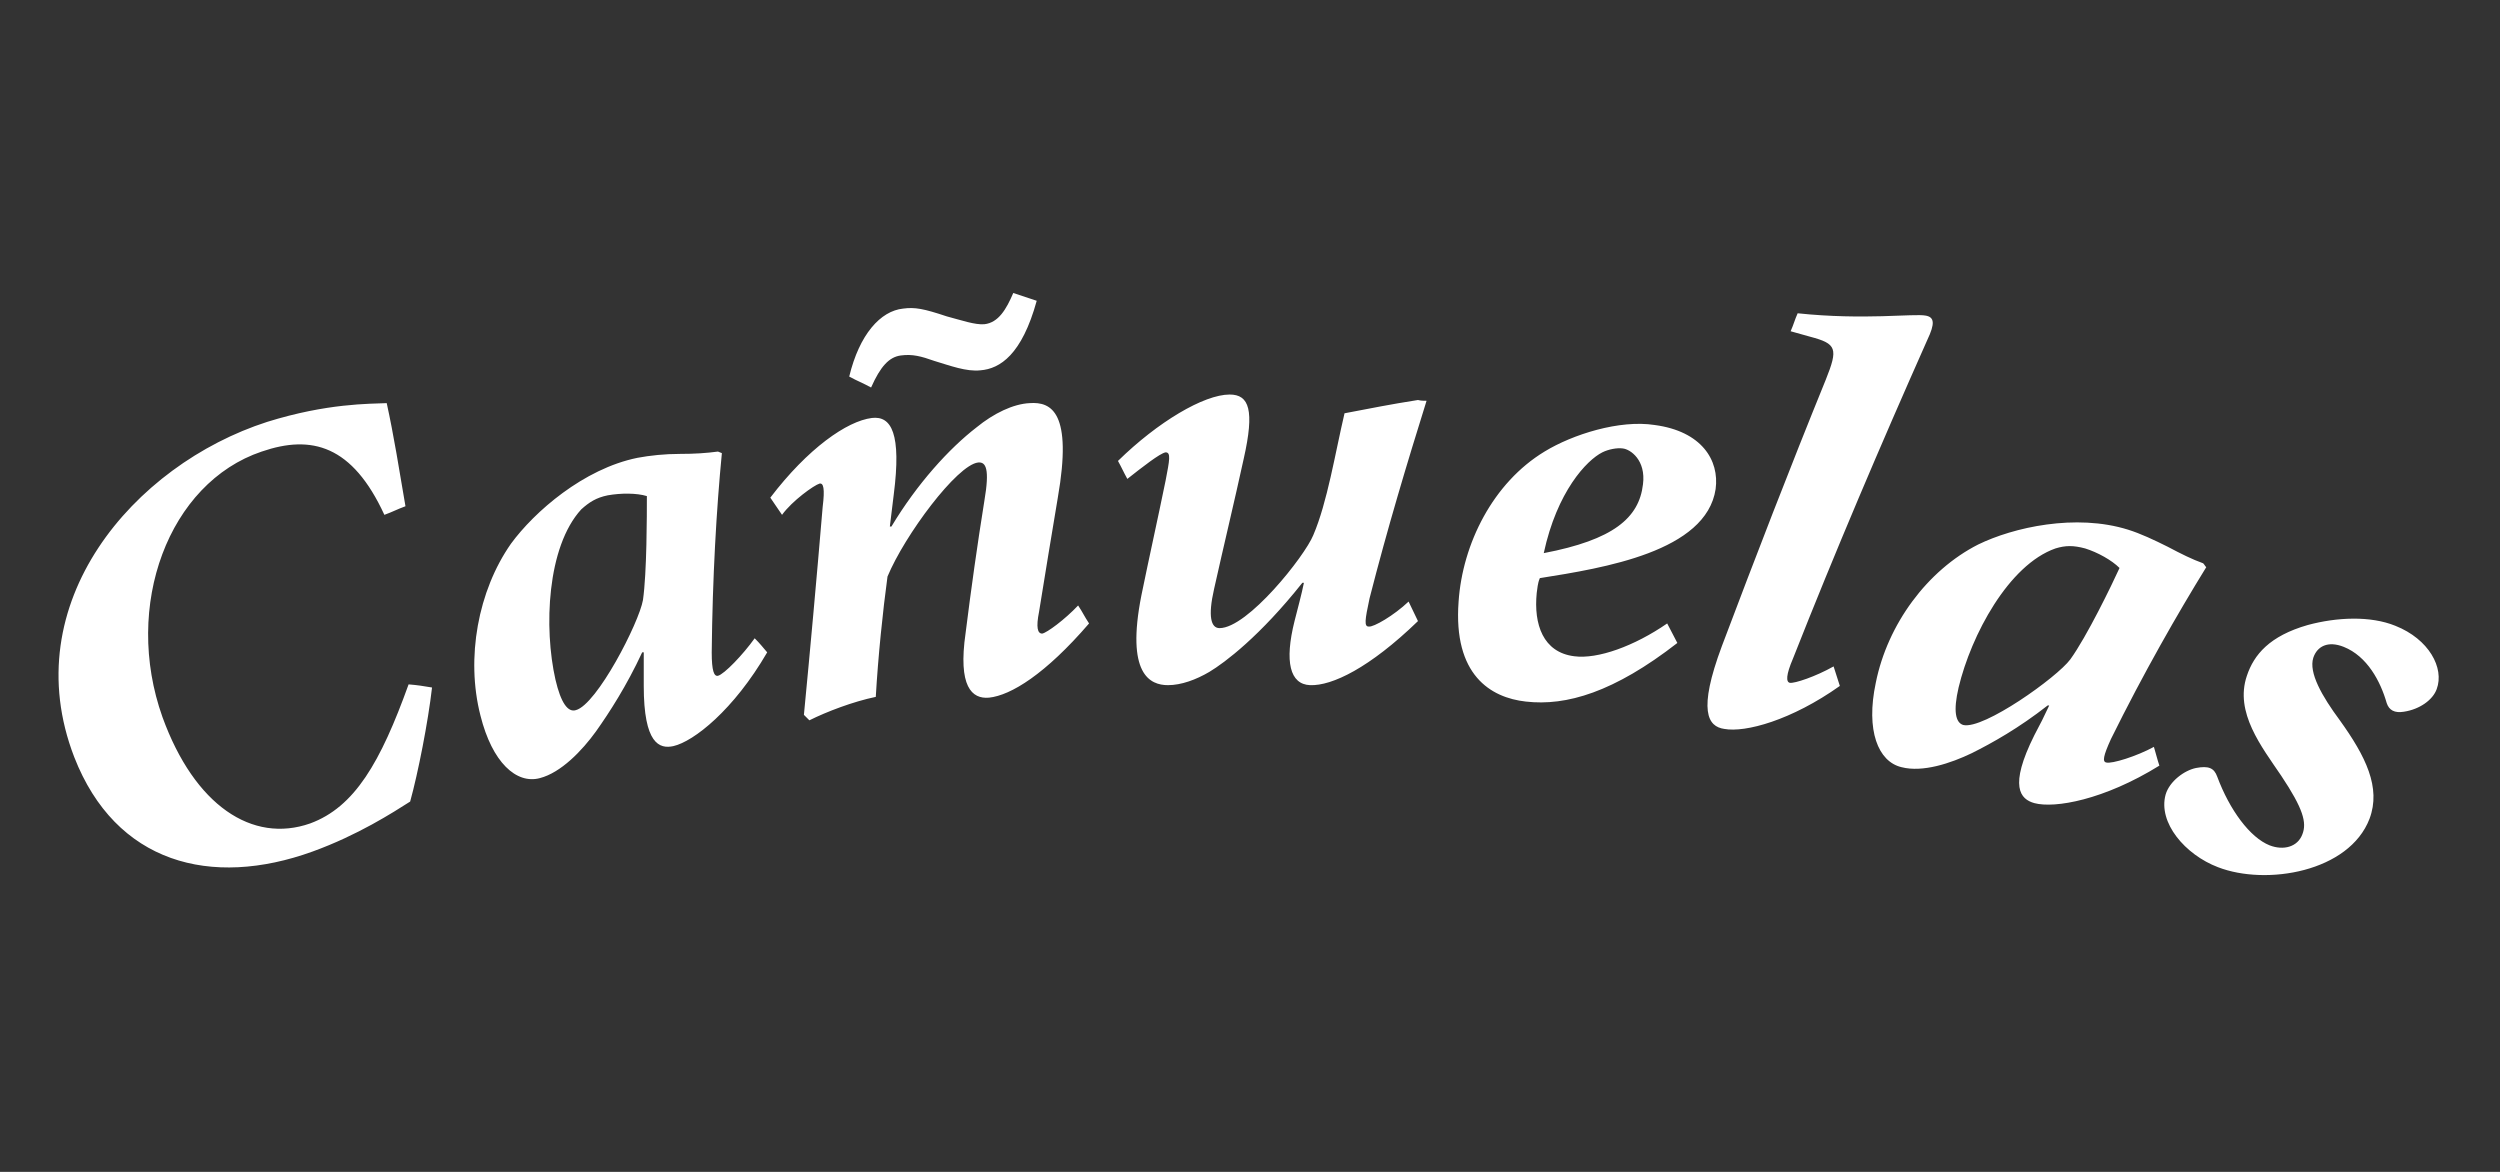
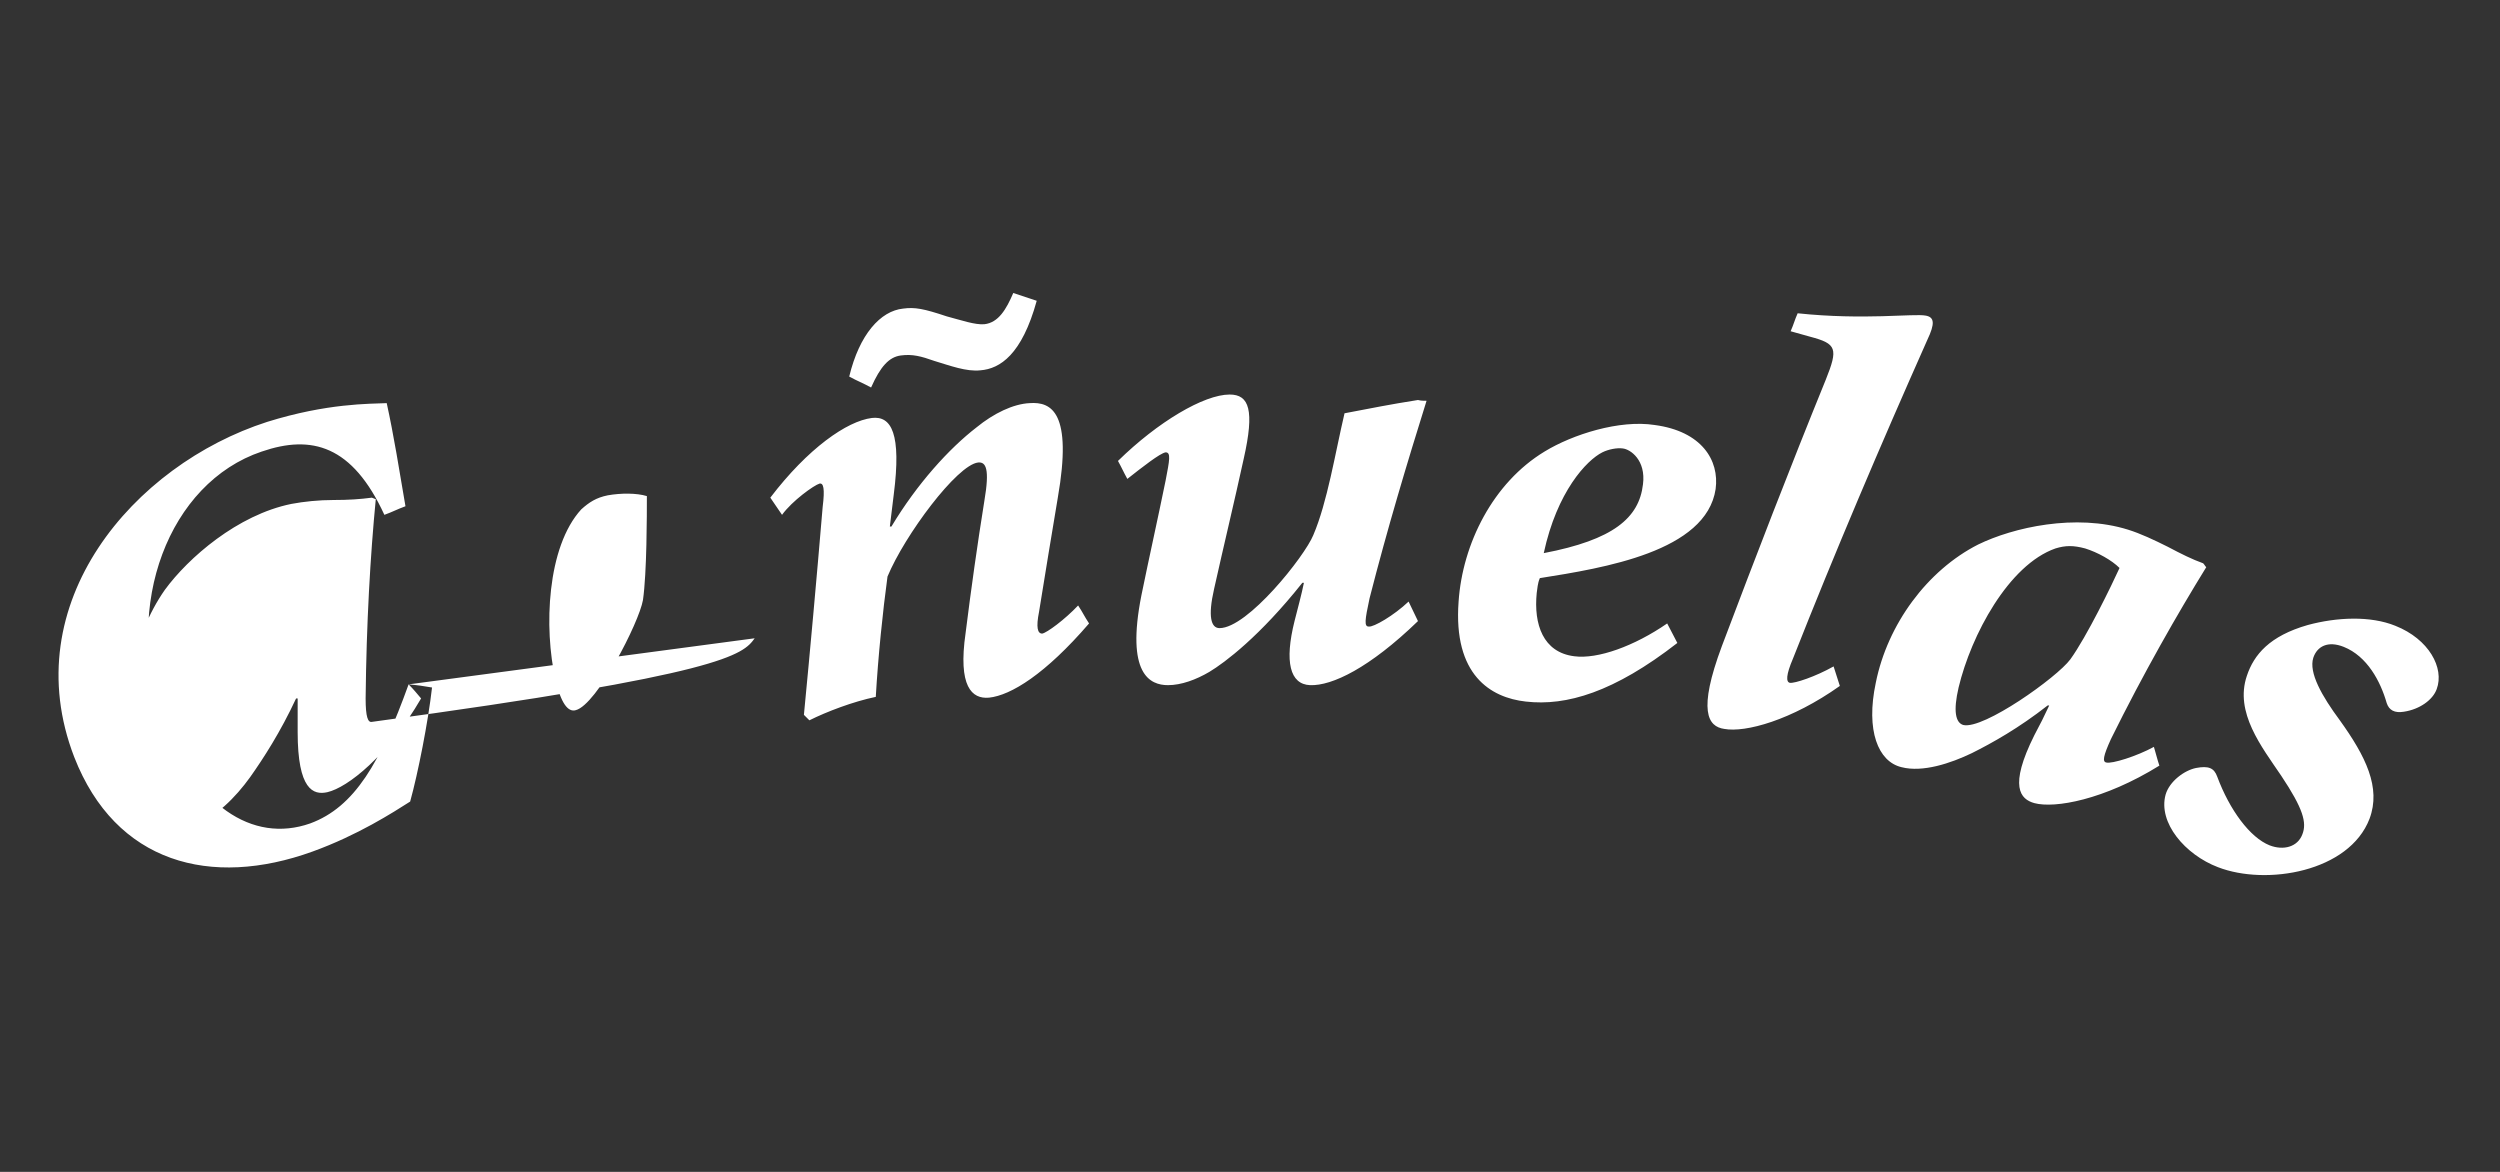
<svg xmlns="http://www.w3.org/2000/svg" version="1.1" id="Capa_1" x="0px" y="0px" viewBox="0 0 320 150" style="enable-background:new 0 0 320 150;" xml:space="preserve">
  <rect x="0" y="0" width="320" height="150" fill="#333333" stroke="none" />
  <style type="text/css">
	.st0{fill:#FFFFFF;}
</style>
-   <path id="Cañuelas_4_" class="st0" d="M52.3,87.6c1.2,0.1,1.8,0.2,3,0.4c-0.5,4.4-1.8,11-2.8,14.6c-2.2,1.4-6.7,4.3-12.5,6.4  c-13,4.7-25.2,1.5-30.5-12.1C1.9,77.2,17.1,59.5,34.2,54c7.7-2.4,13.1-2.3,15.3-2.4c0.9,4.1,1.6,8.5,2.4,13.2  c-1.1,0.4-1.6,0.7-2.7,1.1c-4.1-8.9-9.3-10.3-15.7-8.1c-11.9,4-17.8,19.7-12.7,34c4.1,11.3,11.5,16.2,18.9,13.6  C45.4,103.3,48.7,97.6,52.3,87.6z M96.6,81.7c0.7,0.7,1,1.1,1.6,1.8c-4.3,7.4-9.4,11.4-12,12c-1.8,0.4-3.8-0.3-3.8-7.7  c0-1.7,0-2.6,0-4.3c-0.1,0-0.1,0-0.2,0c-2,4.3-4.2,7.7-5.9,10.1c-1.8,2.5-4.5,5.3-7.2,6c-3,0.8-6.1-2-7.6-8c-1.9-7.4-0.3-16,3.9-22  c3-4.1,9.3-9.6,16.2-11c1.6-0.3,3.5-0.5,5.4-0.5s3.4-0.1,4.9-0.3c0.2,0.1,0.3,0.1,0.5,0.2c-0.7,7.2-1.2,15.9-1.3,25.5  c0,2.4,0.3,3.1,0.8,3C92.7,86.3,95.1,83.8,96.6,81.7z M82.8,63.5c-1.3-0.4-3.3-0.4-5-0.1c-1.5,0.3-2.4,0.9-3.4,1.8  C70,70,69.6,80.4,71.1,87c0.7,3,1.6,4.2,2.6,3.9c2.7-0.7,8.1-11.2,8.6-14.1C82.8,73.3,82.8,65.9,82.8,63.5z M133.4,81.1  c-0.6,0-0.8-0.8-0.4-2.8c0.8-4.9,1.6-9.9,2.4-14.6c1.9-10.9-0.8-12.3-3.6-12.1c-2.1,0.1-4.6,1.3-6.8,3.1c-3.5,2.7-7.6,7.2-10.9,12.7  c-0.1,0-0.1,0-0.2,0c0.2-1.6,0.3-2.4,0.5-4.1c1-7.8-0.3-10.1-2.8-9.8c-3.2,0.4-8.2,3.9-13,10.2c0.6,0.9,0.9,1.3,1.5,2.2  c1.3-1.8,4.1-3.8,4.8-4c0.5-0.1,0.7,0.6,0.4,3c-0.8,9.5-1.6,18.3-2.4,26.6c0.3,0.3,0.4,0.4,0.7,0.7c2.2-1.1,5.6-2.4,8.5-3  c0.3-5.2,0.9-11,1.5-15.4c2.2-5.3,8.9-14.3,11.6-14.6c1-0.1,1.5,0.8,0.8,4.9c-0.9,5.6-1.7,11.3-2.4,16.9c-1,6.9,0.8,8.5,3,8.3  c2.8-0.3,7.2-3,12.8-9.5c-0.6-0.9-0.8-1.4-1.4-2.3C136.3,79.3,134,81,133.4,81.1z M115.3,45.5c1.5-0.2,2.6,0.1,4.3,0.7  c2,0.6,4.1,1.4,5.9,1.2c2.5-0.2,5.3-2,7.2-8.9c-1.2-0.4-1.8-0.6-3-1c-0.9,2.1-1.9,3.8-3.7,4c-1.2,0.1-2.9-0.5-4.8-1  c-3-1-4.1-1.2-5.6-1c-2.9,0.3-5.6,3.3-6.9,8.7c1.1,0.6,1.7,0.8,2.8,1.4C112.7,46.9,113.8,45.7,115.3,45.5z M182.6,51.3  c-0.4,0-0.7,0-1.1-0.1c-3.8,0.6-5.7,1-9.4,1.7c-1.2,5.1-2.2,11.4-4,15.6c-1.1,2.7-8.4,11.9-12,11.9c-1.1,0-1.5-1.5-0.7-5  c1.2-5.4,2.6-11.2,3.8-16.7c1.4-6.2,0.7-8.2-1.8-8.2c-3.3,0-9.2,3.5-14.3,8.5c0.5,0.9,0.7,1.4,1.2,2.3c1.9-1.5,4.2-3.3,4.9-3.4  c0.7,0,0.5,1,0,3.6c-1,4.9-2.1,9.8-3.1,14.7c-2,10.1,1.1,11.5,3.4,11.5c1.7,0,3.6-0.7,5.3-1.7c2-1.2,6.5-4.6,11.9-11.4  c0.1,0,0.1,0,0.2,0c-0.3,1.5-0.8,3.3-1.2,4.9c-1.3,5.2-0.6,8.1,2,8.2c2.8,0.1,7.6-2.2,13.8-8.2c-0.5-1-0.7-1.5-1.2-2.5  c-1.9,1.8-4.5,3.3-5.1,3.2c-0.6,0-0.5-0.8,0.1-3.6C177.6,67.6,180.1,59.3,182.6,51.3z M196.7,75.9c-0.4,4,0.8,7.6,4.8,8.1  c3,0.4,7.7-1.3,11.9-4.2c0.5,1,0.8,1.5,1.3,2.5c-8.1,6.3-14.2,8.1-19.4,7.5c-4.5-0.5-9.3-3.4-8.6-12.8c0.5-7.4,4.4-15.2,11-19.2  c3.6-2.2,9.6-4.1,14.1-3.4c6,0.8,8.3,4.5,7.8,8.2c-1.2,8-14.3,10.1-22.5,11.4C196.8,74.7,196.8,75.3,196.7,75.9z M197.6,70.8  c8.9-1.7,12.2-4.5,12.7-8.8c0.4-3.1-1.6-4.5-2.6-4.6c-0.7-0.1-1.8,0.1-2.6,0.5C203.1,58.9,199.3,62.9,197.6,70.8z M229.1,87.4  c-0.5-0.1-0.5-1,0.4-3.1c5.4-13.7,11.2-27.3,17.2-40.8c1-2.1,0.9-2.9-0.2-3.1c-1.5-0.3-7.9,0.6-16.4-0.3c-0.4,0.9-0.5,1.4-0.9,2.3  c1,0.3,1.5,0.4,2.5,0.7c3.4,0.9,3.6,1.5,2,5.5c-4.6,11.3-9,22.7-13.3,34.1c-3.1,8.3-1.8,10.3,0.3,10.6c2.7,0.5,8.6-1.1,14.8-5.5  c-0.3-1-0.5-1.5-0.8-2.5C232.4,86.6,229.7,87.5,229.1,87.4z M275.7,95.6c0.3,1,0.4,1.5,0.7,2.4c-7.1,4.4-13.4,5.5-16,4.8  c-1.8-0.5-3.3-2.1,0-8.7c0.8-1.5,1.2-2.3,1.9-3.8c-0.1,0-0.1,0-0.2,0c-3.7,2.9-7.1,4.8-9.7,6.1c-2.7,1.3-6.3,2.5-9,1.8  c-3-0.7-4.6-4.7-3.3-10.8c1.5-7.5,6.6-14.4,13.1-17.7c4.5-2.2,12.5-4,19.2-1.9c1.6,0.5,3.3,1.3,5.1,2.2c1.7,0.9,3.1,1.6,4.5,2.1  c0.2,0.2,0.2,0.3,0.4,0.5c-3.7,6-8,13.5-12.2,22c-1,2.2-1.1,2.9-0.6,3C270.3,97.8,273.5,96.8,275.7,95.6z M265,84.4  c2.1-2.9,5.3-9.5,6.3-11.7c-1-1-2.8-2-4.4-2.5c-1.5-0.4-2.5-0.4-3.8,0c-6,2.1-10.8,11.1-12.4,17.8c-0.7,3-0.4,4.5,0.6,4.8  C253.9,93.4,263.3,86.7,265,84.4z M306.6,80.1c-3.2-1.3-7.5-1.1-11.2-0.1c-4.9,1.4-6.9,3.8-7.8,6.5c-1.6,4.7,1.9,9.1,4.4,12.8  c2.8,4.2,3.3,6,2.7,7.5c-0.6,1.6-2.4,2.1-4.2,1.4c-2.5-1-5.1-4.5-6.7-8.8c-0.4-1.1-1.1-1.4-2.7-1.1c-1.5,0.3-3.4,1.7-3.9,3.4  c-1,3.6,2.5,7.7,6.7,9.3c6.2,2.4,16.8,0.6,19.4-6.2c1.5-4-0.5-8-3.8-12.6c-2.3-3.1-4-6.1-3.4-8c0.5-1.5,1.9-2.2,3.9-1.4  c3,1.2,4.7,4.4,5.5,7.2c0.3,0.9,1,1.3,2.2,1.1c2-0.3,3.7-1.5,4.2-2.9C312.9,85.5,310.9,81.8,306.6,80.1z" />
+   <path id="Cañuelas_4_" class="st0" d="M52.3,87.6c1.2,0.1,1.8,0.2,3,0.4c-0.5,4.4-1.8,11-2.8,14.6c-2.2,1.4-6.7,4.3-12.5,6.4  c-13,4.7-25.2,1.5-30.5-12.1C1.9,77.2,17.1,59.5,34.2,54c7.7-2.4,13.1-2.3,15.3-2.4c0.9,4.1,1.6,8.5,2.4,13.2  c-1.1,0.4-1.6,0.7-2.7,1.1c-4.1-8.9-9.3-10.3-15.7-8.1c-11.9,4-17.8,19.7-12.7,34c4.1,11.3,11.5,16.2,18.9,13.6  C45.4,103.3,48.7,97.6,52.3,87.6z c0.7,0.7,1,1.1,1.6,1.8c-4.3,7.4-9.4,11.4-12,12c-1.8,0.4-3.8-0.3-3.8-7.7  c0-1.7,0-2.6,0-4.3c-0.1,0-0.1,0-0.2,0c-2,4.3-4.2,7.7-5.9,10.1c-1.8,2.5-4.5,5.3-7.2,6c-3,0.8-6.1-2-7.6-8c-1.9-7.4-0.3-16,3.9-22  c3-4.1,9.3-9.6,16.2-11c1.6-0.3,3.5-0.5,5.4-0.5s3.4-0.1,4.9-0.3c0.2,0.1,0.3,0.1,0.5,0.2c-0.7,7.2-1.2,15.9-1.3,25.5  c0,2.4,0.3,3.1,0.8,3C92.7,86.3,95.1,83.8,96.6,81.7z M82.8,63.5c-1.3-0.4-3.3-0.4-5-0.1c-1.5,0.3-2.4,0.9-3.4,1.8  C70,70,69.6,80.4,71.1,87c0.7,3,1.6,4.2,2.6,3.9c2.7-0.7,8.1-11.2,8.6-14.1C82.8,73.3,82.8,65.9,82.8,63.5z M133.4,81.1  c-0.6,0-0.8-0.8-0.4-2.8c0.8-4.9,1.6-9.9,2.4-14.6c1.9-10.9-0.8-12.3-3.6-12.1c-2.1,0.1-4.6,1.3-6.8,3.1c-3.5,2.7-7.6,7.2-10.9,12.7  c-0.1,0-0.1,0-0.2,0c0.2-1.6,0.3-2.4,0.5-4.1c1-7.8-0.3-10.1-2.8-9.8c-3.2,0.4-8.2,3.9-13,10.2c0.6,0.9,0.9,1.3,1.5,2.2  c1.3-1.8,4.1-3.8,4.8-4c0.5-0.1,0.7,0.6,0.4,3c-0.8,9.5-1.6,18.3-2.4,26.6c0.3,0.3,0.4,0.4,0.7,0.7c2.2-1.1,5.6-2.4,8.5-3  c0.3-5.2,0.9-11,1.5-15.4c2.2-5.3,8.9-14.3,11.6-14.6c1-0.1,1.5,0.8,0.8,4.9c-0.9,5.6-1.7,11.3-2.4,16.9c-1,6.9,0.8,8.5,3,8.3  c2.8-0.3,7.2-3,12.8-9.5c-0.6-0.9-0.8-1.4-1.4-2.3C136.3,79.3,134,81,133.4,81.1z M115.3,45.5c1.5-0.2,2.6,0.1,4.3,0.7  c2,0.6,4.1,1.4,5.9,1.2c2.5-0.2,5.3-2,7.2-8.9c-1.2-0.4-1.8-0.6-3-1c-0.9,2.1-1.9,3.8-3.7,4c-1.2,0.1-2.9-0.5-4.8-1  c-3-1-4.1-1.2-5.6-1c-2.9,0.3-5.6,3.3-6.9,8.7c1.1,0.6,1.7,0.8,2.8,1.4C112.7,46.9,113.8,45.7,115.3,45.5z M182.6,51.3  c-0.4,0-0.7,0-1.1-0.1c-3.8,0.6-5.7,1-9.4,1.7c-1.2,5.1-2.2,11.4-4,15.6c-1.1,2.7-8.4,11.9-12,11.9c-1.1,0-1.5-1.5-0.7-5  c1.2-5.4,2.6-11.2,3.8-16.7c1.4-6.2,0.7-8.2-1.8-8.2c-3.3,0-9.2,3.5-14.3,8.5c0.5,0.9,0.7,1.4,1.2,2.3c1.9-1.5,4.2-3.3,4.9-3.4  c0.7,0,0.5,1,0,3.6c-1,4.9-2.1,9.8-3.1,14.7c-2,10.1,1.1,11.5,3.4,11.5c1.7,0,3.6-0.7,5.3-1.7c2-1.2,6.5-4.6,11.9-11.4  c0.1,0,0.1,0,0.2,0c-0.3,1.5-0.8,3.3-1.2,4.9c-1.3,5.2-0.6,8.1,2,8.2c2.8,0.1,7.6-2.2,13.8-8.2c-0.5-1-0.7-1.5-1.2-2.5  c-1.9,1.8-4.5,3.3-5.1,3.2c-0.6,0-0.5-0.8,0.1-3.6C177.6,67.6,180.1,59.3,182.6,51.3z M196.7,75.9c-0.4,4,0.8,7.6,4.8,8.1  c3,0.4,7.7-1.3,11.9-4.2c0.5,1,0.8,1.5,1.3,2.5c-8.1,6.3-14.2,8.1-19.4,7.5c-4.5-0.5-9.3-3.4-8.6-12.8c0.5-7.4,4.4-15.2,11-19.2  c3.6-2.2,9.6-4.1,14.1-3.4c6,0.8,8.3,4.5,7.8,8.2c-1.2,8-14.3,10.1-22.5,11.4C196.8,74.7,196.8,75.3,196.7,75.9z M197.6,70.8  c8.9-1.7,12.2-4.5,12.7-8.8c0.4-3.1-1.6-4.5-2.6-4.6c-0.7-0.1-1.8,0.1-2.6,0.5C203.1,58.9,199.3,62.9,197.6,70.8z M229.1,87.4  c-0.5-0.1-0.5-1,0.4-3.1c5.4-13.7,11.2-27.3,17.2-40.8c1-2.1,0.9-2.9-0.2-3.1c-1.5-0.3-7.9,0.6-16.4-0.3c-0.4,0.9-0.5,1.4-0.9,2.3  c1,0.3,1.5,0.4,2.5,0.7c3.4,0.9,3.6,1.5,2,5.5c-4.6,11.3-9,22.7-13.3,34.1c-3.1,8.3-1.8,10.3,0.3,10.6c2.7,0.5,8.6-1.1,14.8-5.5  c-0.3-1-0.5-1.5-0.8-2.5C232.4,86.6,229.7,87.5,229.1,87.4z M275.7,95.6c0.3,1,0.4,1.5,0.7,2.4c-7.1,4.4-13.4,5.5-16,4.8  c-1.8-0.5-3.3-2.1,0-8.7c0.8-1.5,1.2-2.3,1.9-3.8c-0.1,0-0.1,0-0.2,0c-3.7,2.9-7.1,4.8-9.7,6.1c-2.7,1.3-6.3,2.5-9,1.8  c-3-0.7-4.6-4.7-3.3-10.8c1.5-7.5,6.6-14.4,13.1-17.7c4.5-2.2,12.5-4,19.2-1.9c1.6,0.5,3.3,1.3,5.1,2.2c1.7,0.9,3.1,1.6,4.5,2.1  c0.2,0.2,0.2,0.3,0.4,0.5c-3.7,6-8,13.5-12.2,22c-1,2.2-1.1,2.9-0.6,3C270.3,97.8,273.5,96.8,275.7,95.6z M265,84.4  c2.1-2.9,5.3-9.5,6.3-11.7c-1-1-2.8-2-4.4-2.5c-1.5-0.4-2.5-0.4-3.8,0c-6,2.1-10.8,11.1-12.4,17.8c-0.7,3-0.4,4.5,0.6,4.8  C253.9,93.4,263.3,86.7,265,84.4z M306.6,80.1c-3.2-1.3-7.5-1.1-11.2-0.1c-4.9,1.4-6.9,3.8-7.8,6.5c-1.6,4.7,1.9,9.1,4.4,12.8  c2.8,4.2,3.3,6,2.7,7.5c-0.6,1.6-2.4,2.1-4.2,1.4c-2.5-1-5.1-4.5-6.7-8.8c-0.4-1.1-1.1-1.4-2.7-1.1c-1.5,0.3-3.4,1.7-3.9,3.4  c-1,3.6,2.5,7.7,6.7,9.3c6.2,2.4,16.8,0.6,19.4-6.2c1.5-4-0.5-8-3.8-12.6c-2.3-3.1-4-6.1-3.4-8c0.5-1.5,1.9-2.2,3.9-1.4  c3,1.2,4.7,4.4,5.5,7.2c0.3,0.9,1,1.3,2.2,1.1c2-0.3,3.7-1.5,4.2-2.9C312.9,85.5,310.9,81.8,306.6,80.1z" />
</svg>